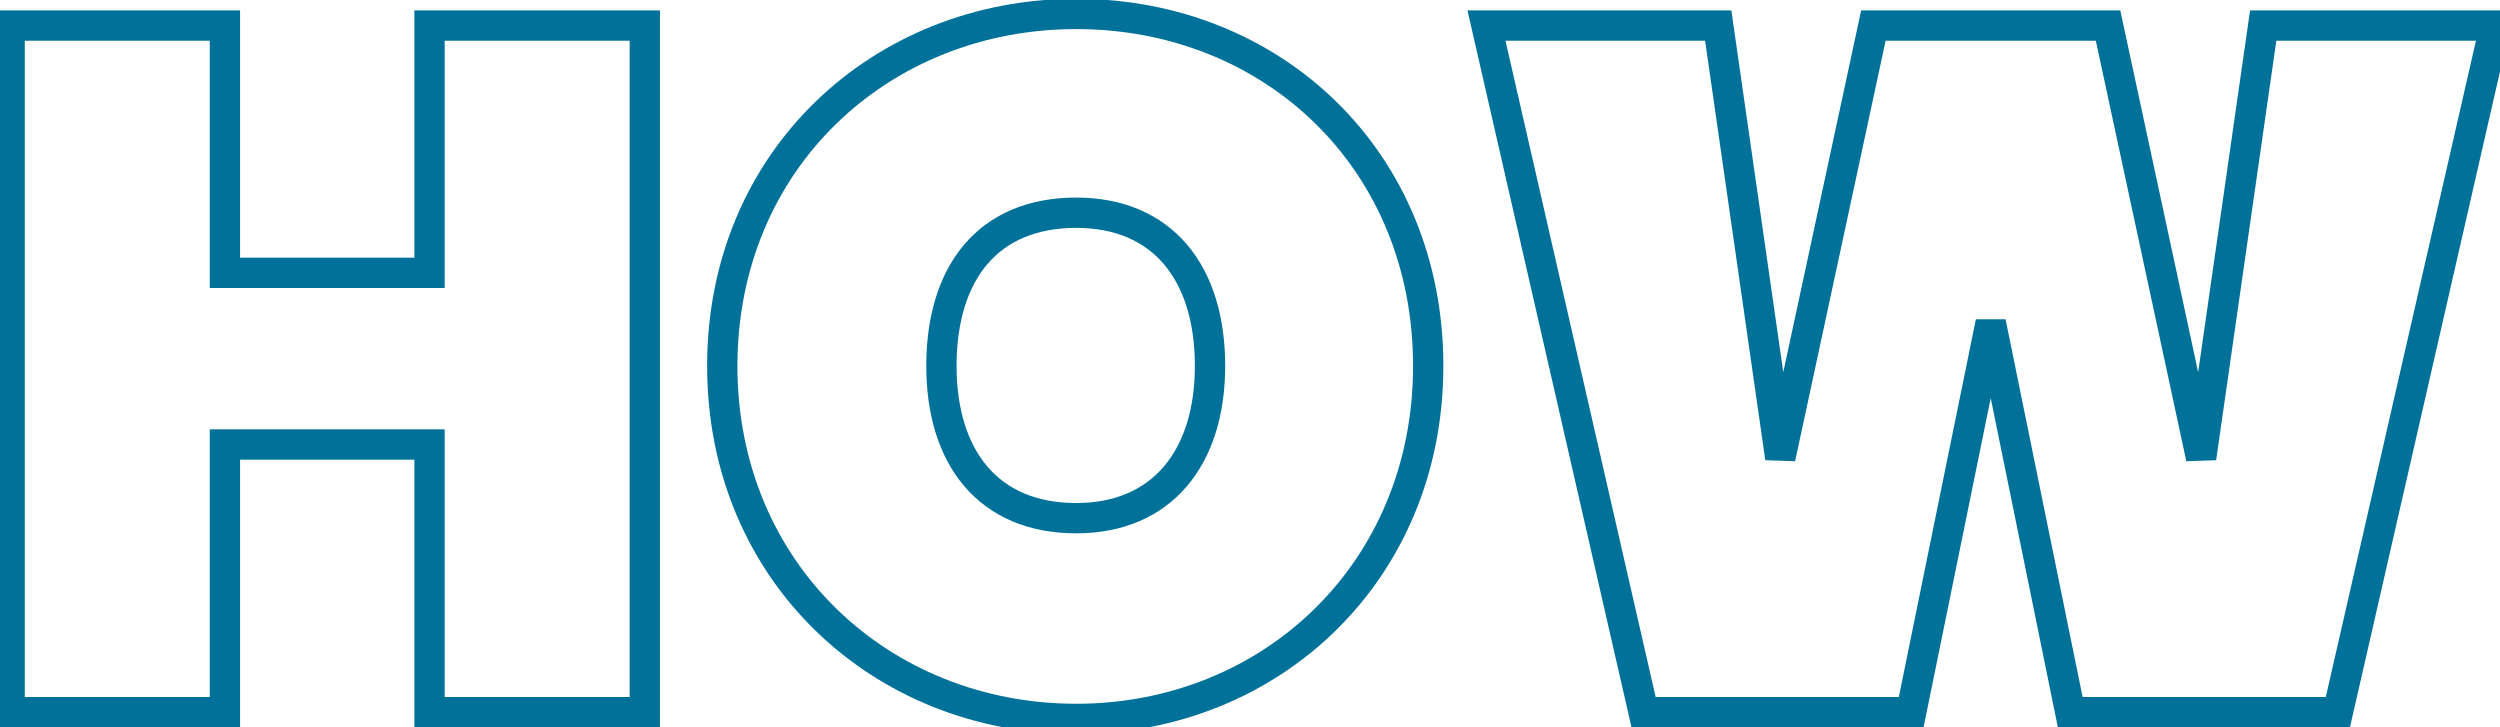
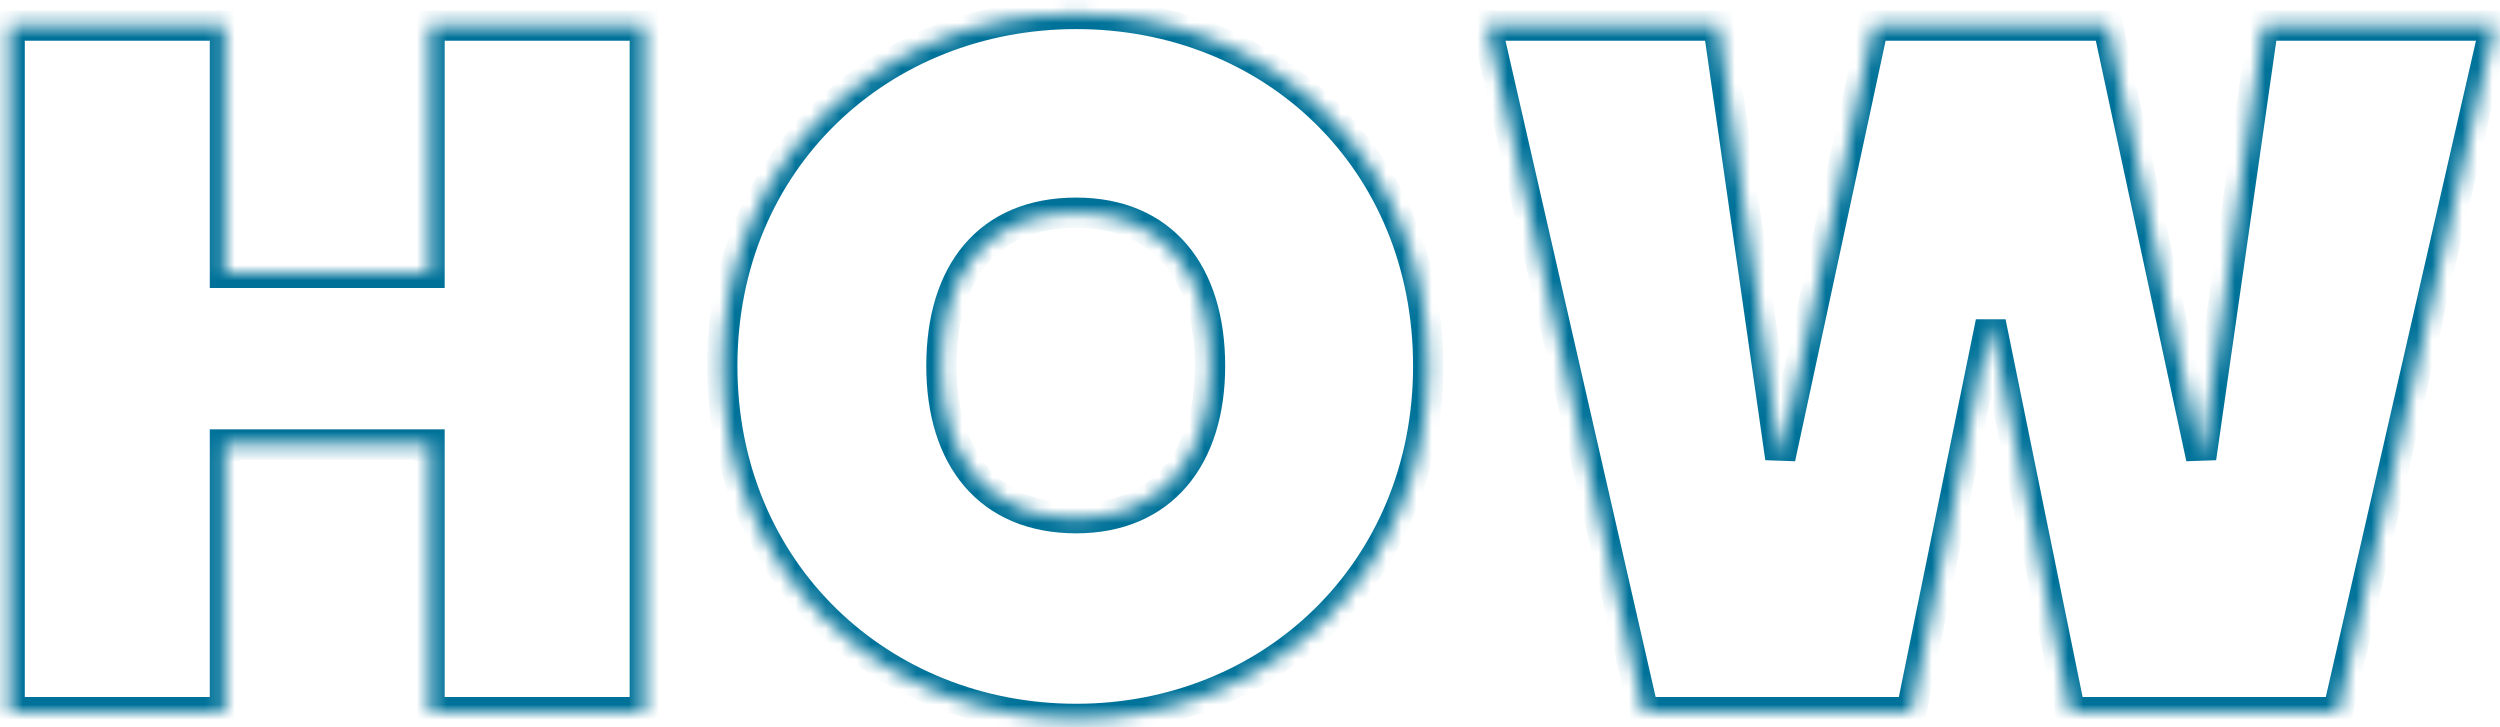
<svg xmlns="http://www.w3.org/2000/svg" width="165" height="48" viewBox="0 0 165 48" fill="none">
  <mask id="path-1-outside-1_5_106" maskUnits="userSpaceOnUse" x="-1" y="-1" width="167" height="50" fill="black">
-     <rect fill="white" x="-1" y="-1" width="167" height="50" />
    <path d="M28.349 47V29.336H14.845V47H0.637V1.688H14.845V18.008H28.349V1.688H42.557V47H28.349ZM94.262 24.152C94.262 37.784 83.83 47.448 71.03 47.448C58.166 47.448 47.67 37.784 47.67 24.152C47.67 10.52 58.166 0.92 71.03 0.92C83.958 0.92 94.262 10.52 94.262 24.152ZM62.134 24.152C62.134 30.168 65.206 34.2 71.03 34.2C76.726 34.2 79.862 30.168 79.862 24.152C79.862 18.008 76.726 14.04 71.03 14.04C65.206 14.04 62.134 18.008 62.134 24.152ZM108.476 47L98.108 1.688H113.404L117.5 30.232L123.644 1.688H139.132L145.276 30.232L149.372 1.688H164.668L154.3 47H136.636L131.388 21.272L126.14 47H108.476Z" />
  </mask>
  <path d="M28.349 47H27.349V48H28.349V47ZM28.349 29.336H29.349V28.336H28.349V29.336ZM14.845 29.336V28.336H13.845V29.336H14.845ZM14.845 47V48H15.845V47H14.845ZM0.637 47H-0.362V48H0.637V47ZM0.637 1.688V0.688H-0.362V1.688H0.637ZM14.845 1.688H15.845V0.688H14.845V1.688ZM14.845 18.008H13.845V19.008H14.845V18.008ZM28.349 18.008V19.008H29.349V18.008H28.349ZM28.349 1.688V0.688H27.349V1.688H28.349ZM42.557 1.688H43.557V0.688H42.557V1.688ZM42.557 47V48H43.557V47H42.557ZM29.349 47V29.336H27.349V47H29.349ZM28.349 28.336H14.845V30.336H28.349V28.336ZM13.845 29.336V47H15.845V29.336H13.845ZM14.845 46H0.637V48H14.845V46ZM1.637 47V1.688H-0.362V47H1.637ZM0.637 2.688H14.845V0.688H0.637V2.688ZM13.845 1.688V18.008H15.845V1.688H13.845ZM14.845 19.008H28.349V17.008H14.845V19.008ZM29.349 18.008V1.688H27.349V18.008H29.349ZM28.349 2.688H42.557V0.688H28.349V2.688ZM41.557 1.688V47H43.557V1.688H41.557ZM42.557 46H28.349V48H42.557V46ZM93.262 24.152C93.262 37.212 83.298 46.448 71.03 46.448V48.448C84.362 48.448 95.262 38.356 95.262 24.152H93.262ZM71.03 46.448C58.693 46.448 48.67 37.207 48.67 24.152H46.67C46.67 38.361 57.639 48.448 71.03 48.448V46.448ZM48.67 24.152C48.67 11.101 58.689 1.92 71.03 1.92V-0.08C57.643 -0.08 46.67 9.939 46.67 24.152H48.67ZM71.03 1.92C83.426 1.92 93.262 11.092 93.262 24.152H95.262C95.262 9.948 84.49 -0.08 71.03 -0.08V1.92ZM61.134 24.152C61.134 27.318 61.942 30.087 63.636 32.08C65.35 34.096 67.87 35.2 71.03 35.2V33.2C68.366 33.2 66.438 32.288 65.16 30.784C63.862 29.257 63.134 27.002 63.134 24.152H61.134ZM71.03 35.2C74.132 35.2 76.634 34.092 78.344 32.08C80.036 30.089 80.862 27.323 80.862 24.152H78.862C78.862 26.997 78.12 29.255 76.82 30.784C75.538 32.292 73.624 33.2 71.03 33.2V35.2ZM80.862 24.152C80.862 20.921 80.038 18.137 78.344 16.144C76.631 14.129 74.127 13.04 71.03 13.04V15.04C73.629 15.04 75.541 15.935 76.82 17.44C78.118 18.967 78.862 21.239 78.862 24.152H80.862ZM71.03 13.04C67.875 13.04 65.353 14.125 63.636 16.144C61.94 18.14 61.134 20.926 61.134 24.152H63.134C63.134 21.234 63.864 18.964 65.16 17.44C66.436 15.939 68.361 15.04 71.03 15.04V13.04ZM108.476 47L107.501 47.223L107.678 48H108.476V47ZM98.108 1.688V0.688H96.853L97.133 1.911L98.108 1.688ZM113.404 1.688L114.393 1.546L114.27 0.688H113.404V1.688ZM117.499 30.232L116.51 30.374L118.477 30.442L117.499 30.232ZM123.644 1.688V0.688H122.836L122.666 1.478L123.644 1.688ZM139.132 1.688L140.109 1.478L139.939 0.688H139.132V1.688ZM145.275 30.232L144.298 30.442L146.265 30.374L145.275 30.232ZM149.372 1.688V0.688H148.505L148.382 1.546L149.372 1.688ZM164.668 1.688L165.642 1.911L165.922 0.688H164.668V1.688ZM154.299 47V48H155.097L155.274 47.223L154.299 47ZM136.635 47L135.656 47.2L135.819 48H136.635V47ZM131.387 21.272L132.367 21.072H130.408L131.387 21.272ZM126.139 47V48H126.956L127.119 47.2L126.139 47ZM109.45 46.777L99.082 1.465L97.133 1.911L107.501 47.223L109.45 46.777ZM98.108 2.688H113.404V0.688H98.108V2.688ZM112.414 1.83L116.51 30.374L118.489 30.09L114.393 1.546L112.414 1.83ZM118.477 30.442L124.621 1.898L122.666 1.478L116.522 30.022L118.477 30.442ZM123.644 2.688H139.132V0.688H123.644V2.688ZM138.154 1.898L144.298 30.442L146.253 30.022L140.109 1.478L138.154 1.898ZM146.265 30.374L150.361 1.83L148.382 1.546L144.286 30.09L146.265 30.374ZM149.372 2.688H164.668V0.688H149.372V2.688ZM163.693 1.465L153.325 46.777L155.274 47.223L165.642 1.911L163.693 1.465ZM154.299 46H136.635V48H154.299V46ZM137.615 46.8L132.367 21.072L130.408 21.472L135.656 47.2L137.615 46.8ZM130.408 21.072L125.16 46.8L127.119 47.2L132.367 21.472L130.408 21.072ZM126.139 46H108.476V48H126.139V46Z" fill="#007299" mask="url(#path-1-outside-1_5_106)" />
</svg>